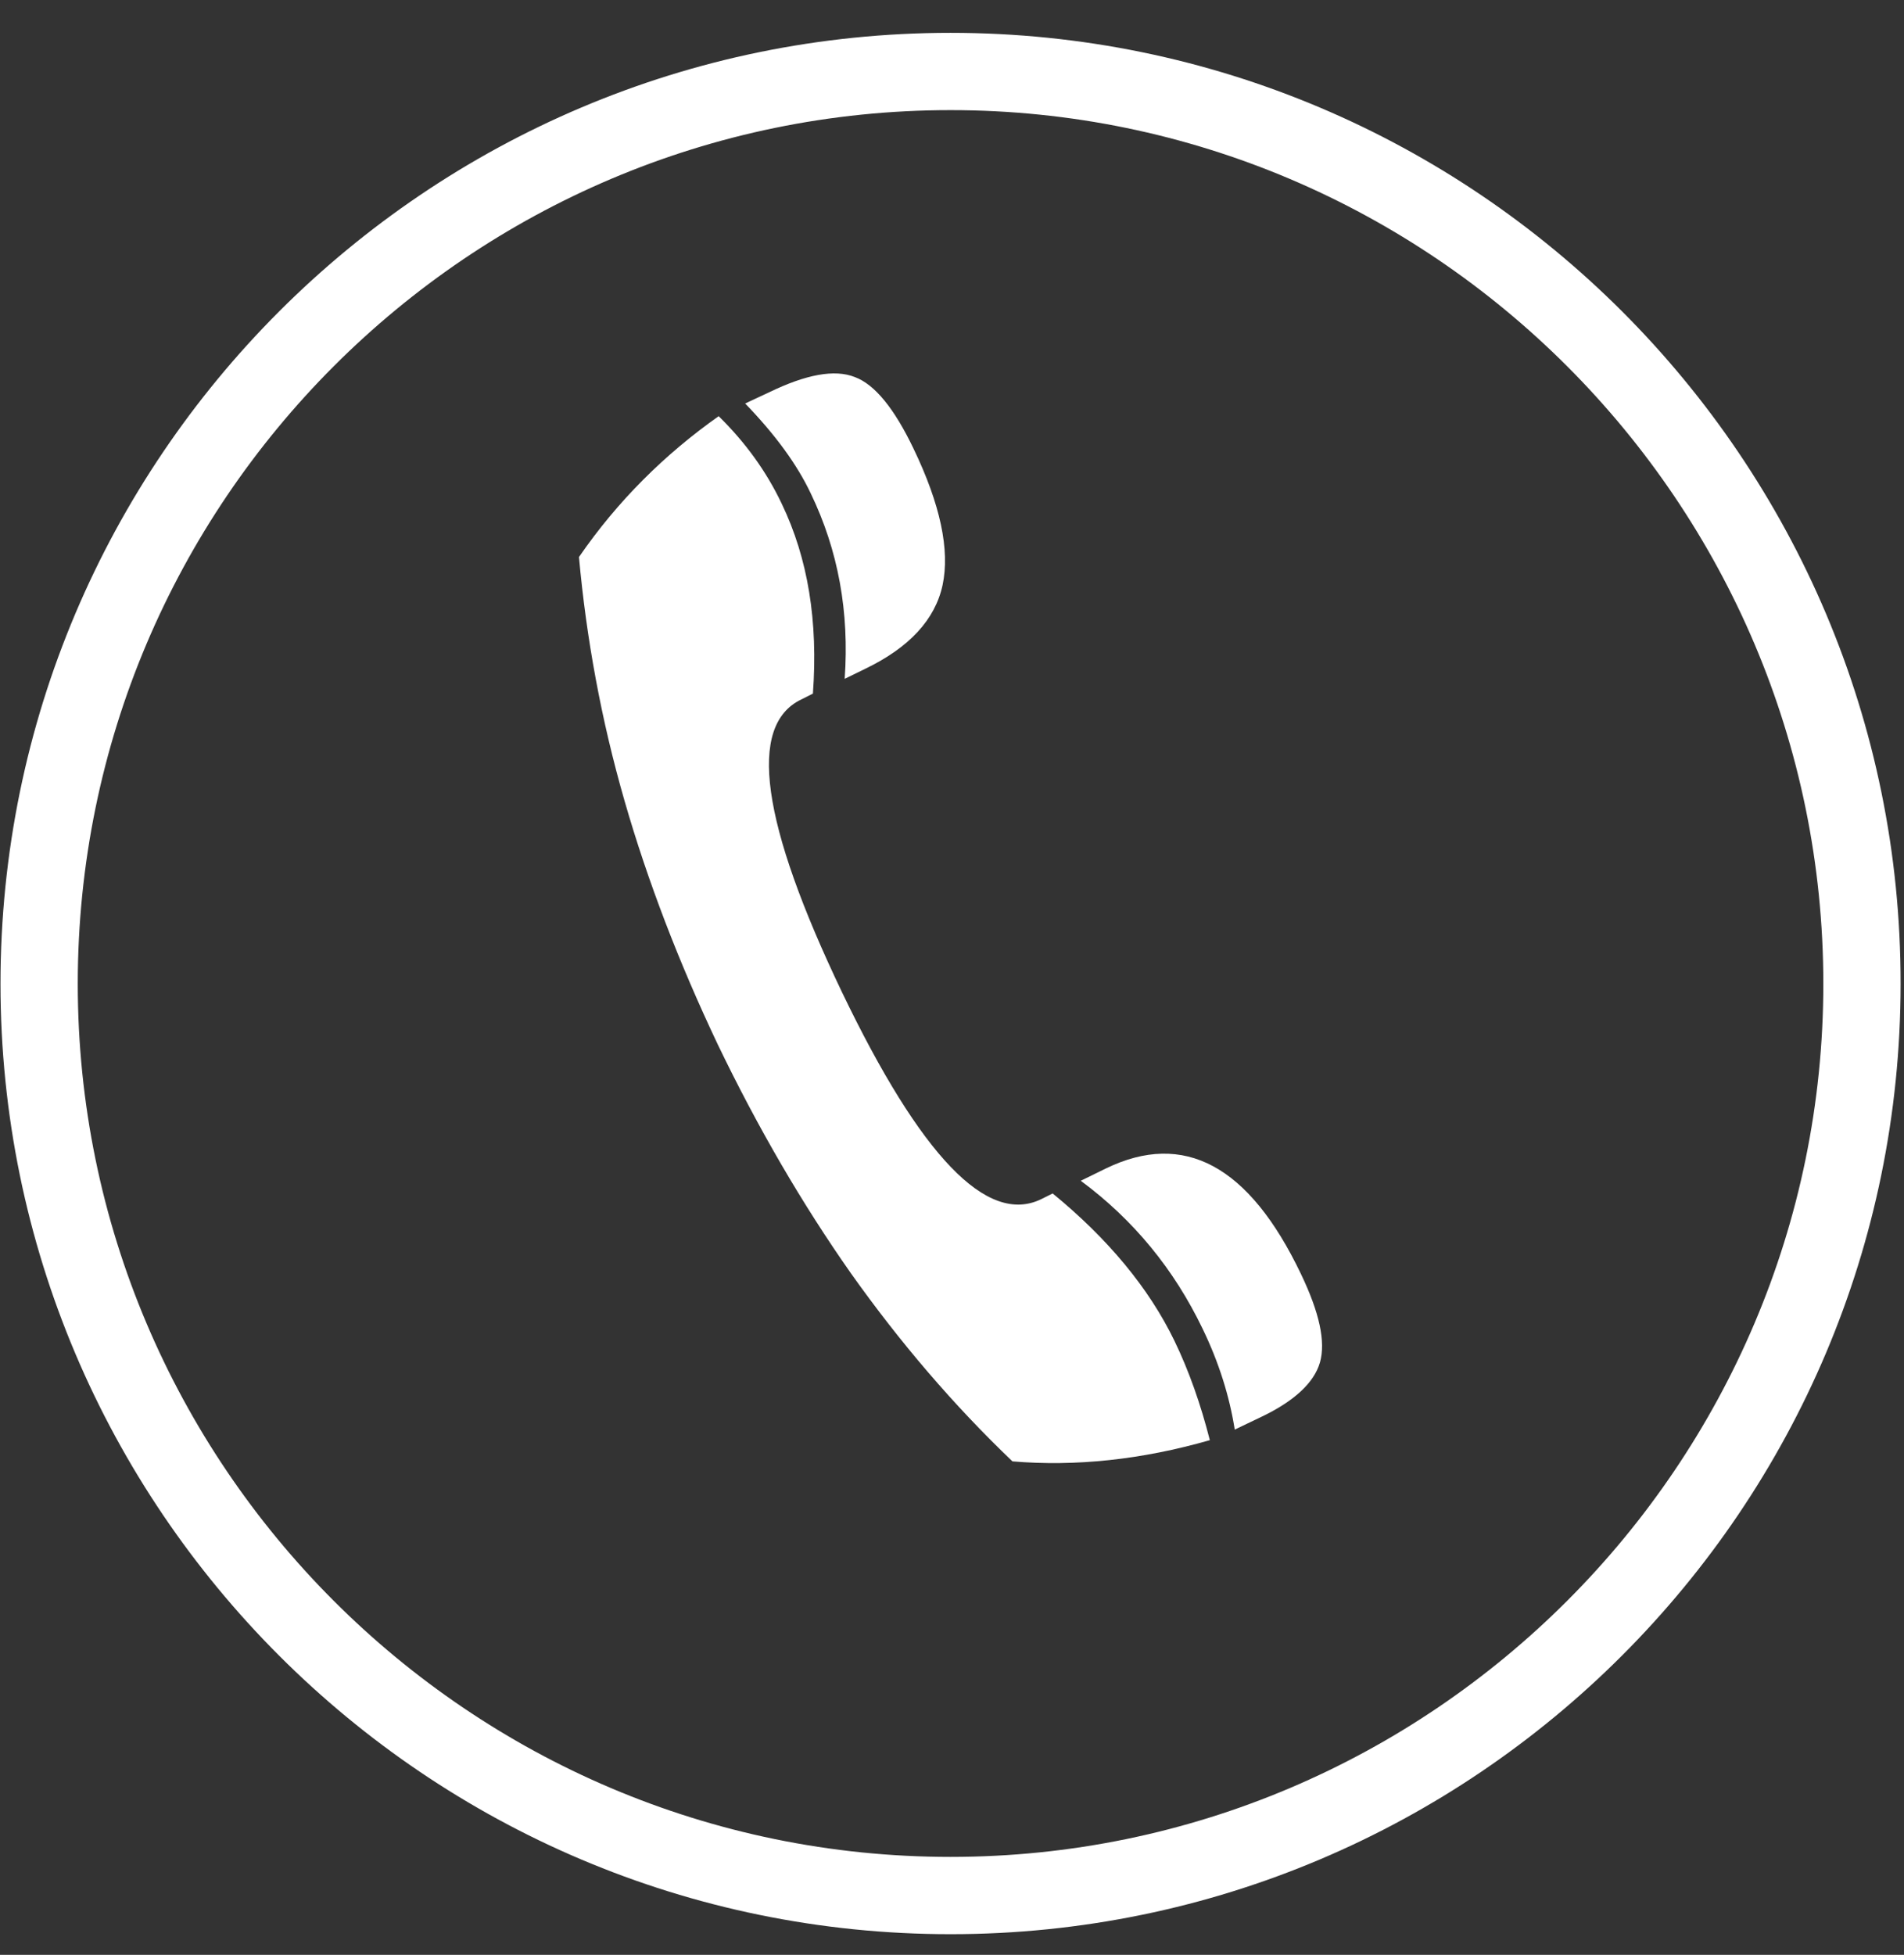
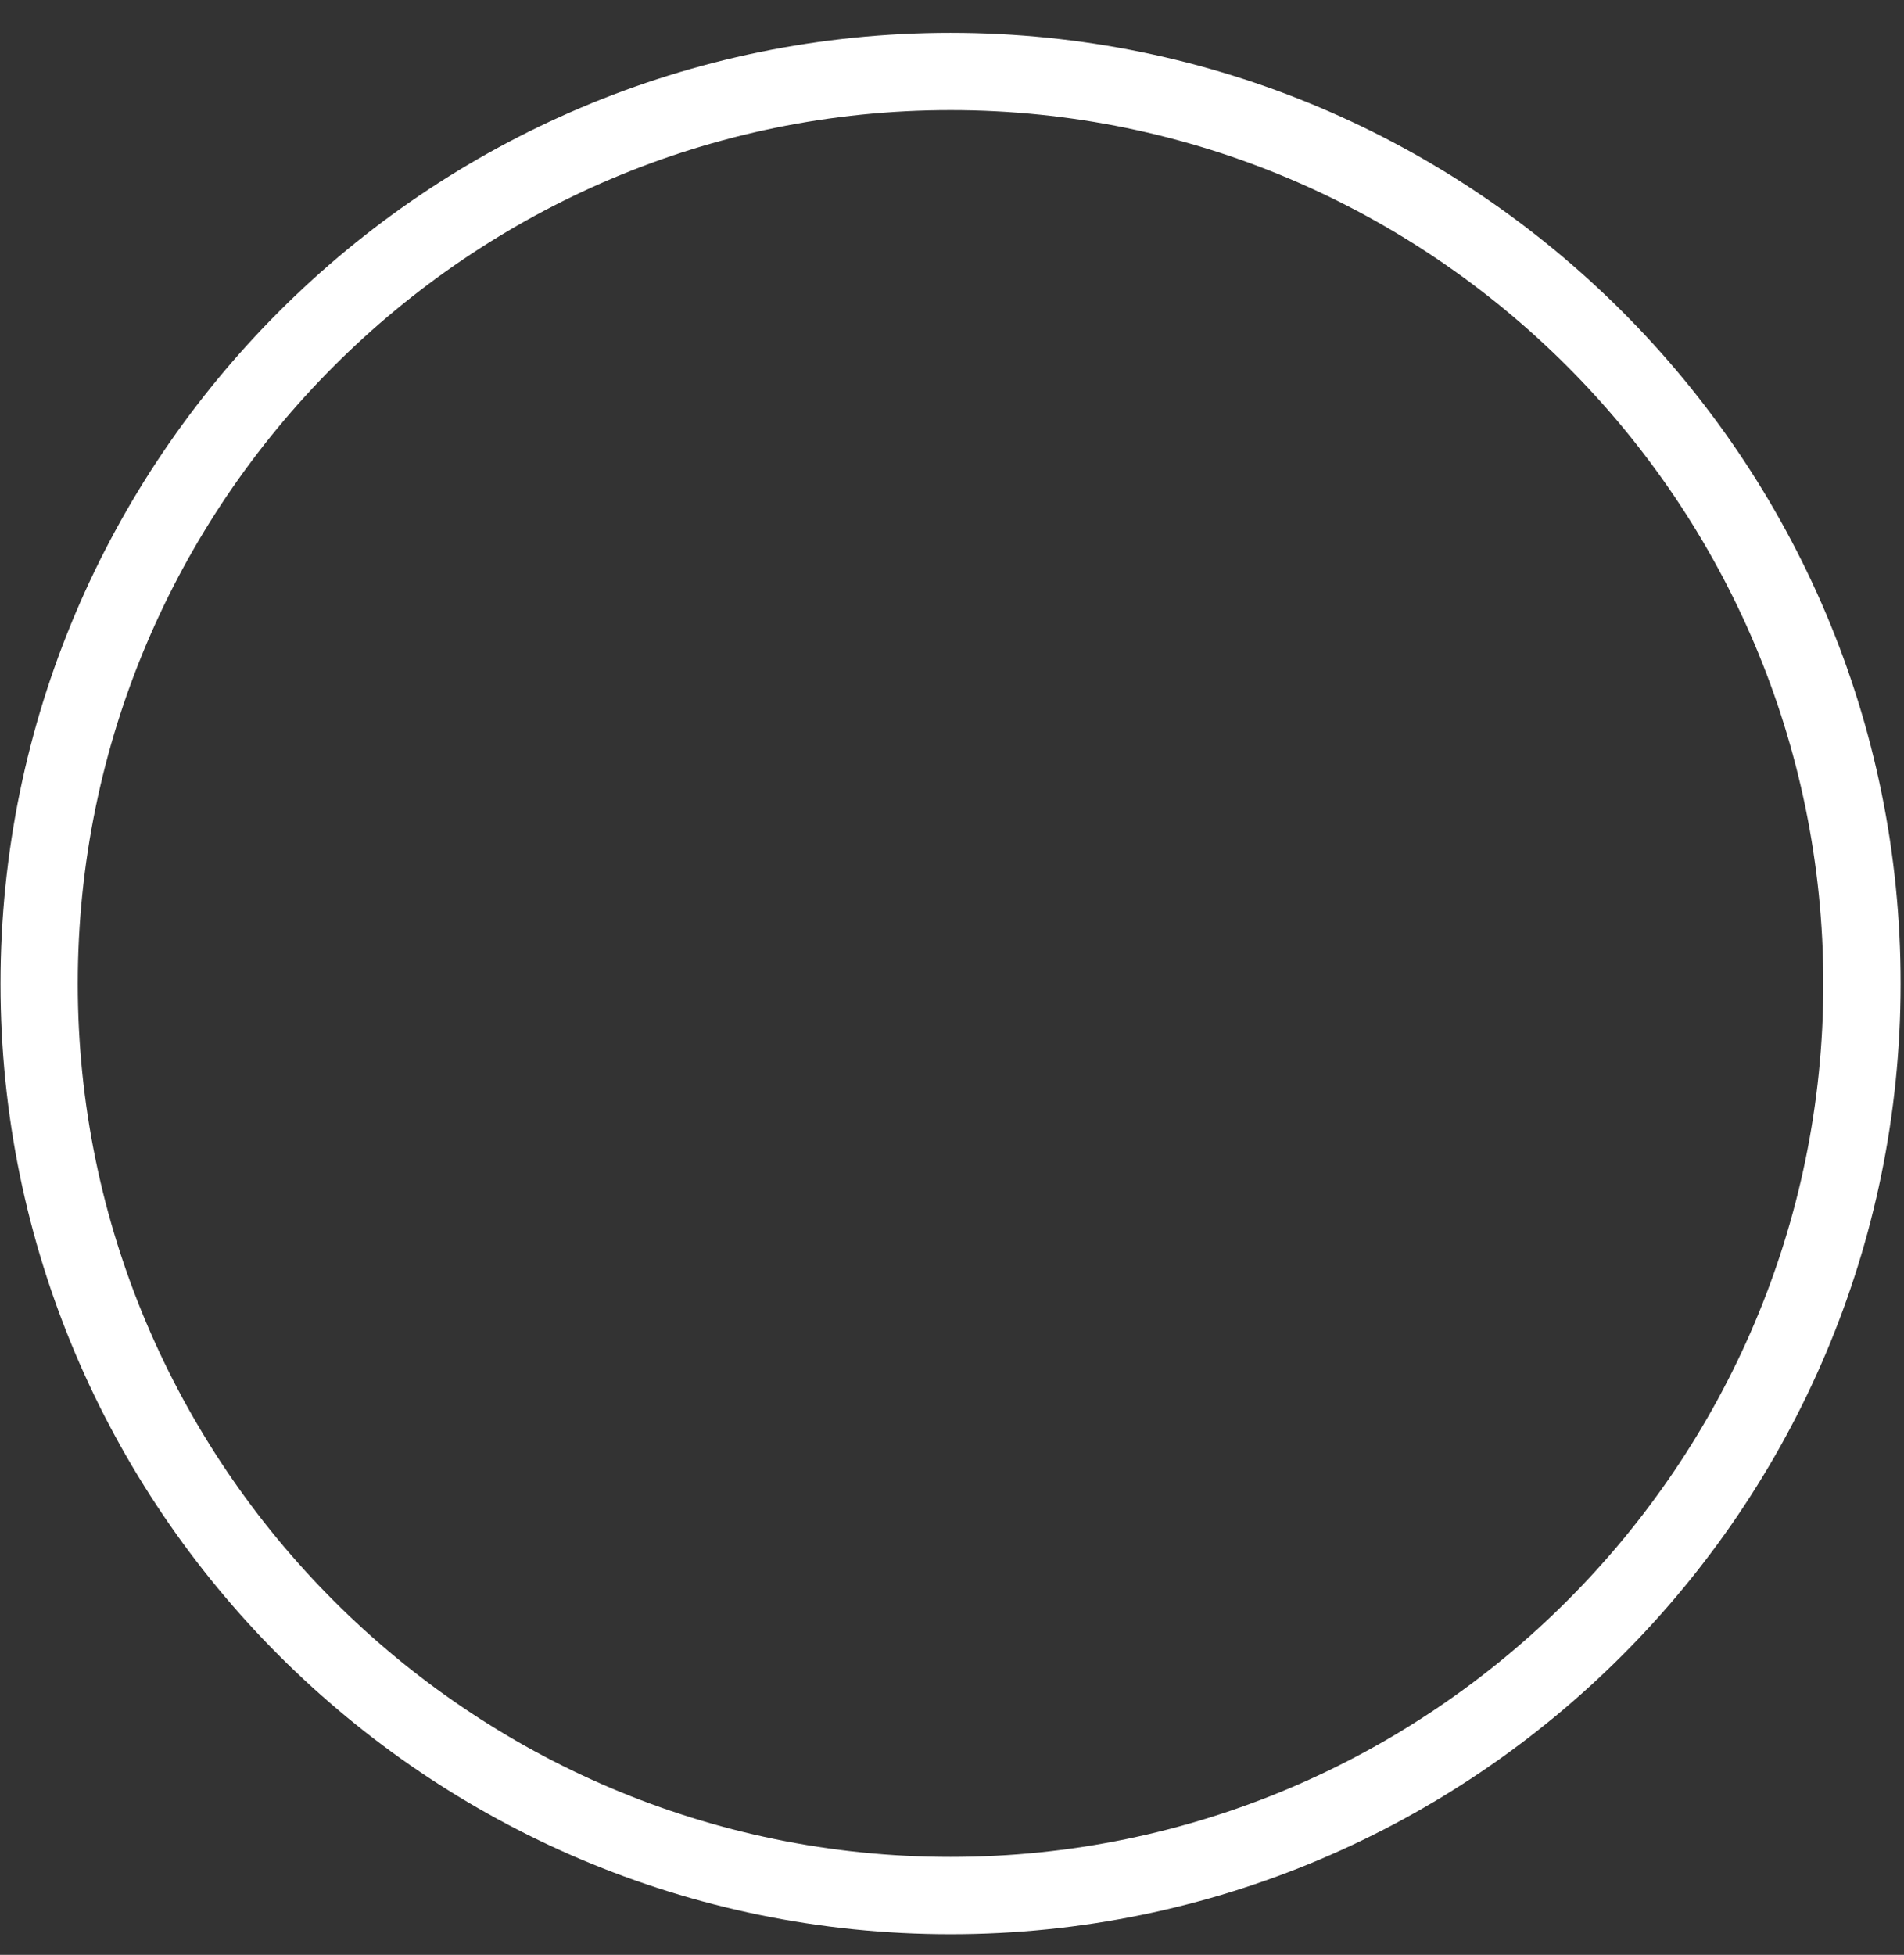
<svg xmlns="http://www.w3.org/2000/svg" width="38" height="39" viewBox="0 0 38 39" fill="none">
  <rect x="0" y="0" width="38" height="39" fill="#333333" stroke="none" />
-   <path d="M21.009 23.81L20.776 23.926C19.699 24.444 18.379 23.071 16.805 19.796C15.188 16.416 14.914 14.472 15.991 13.955L16.224 13.838C16.329 12.402 16.129 11.145 15.6 10.046C15.294 9.402 14.872 8.821 14.343 8.303C13.266 9.064 12.326 9.993 11.555 11.113C11.703 12.739 11.998 14.356 12.463 15.972C12.928 17.588 13.551 19.204 14.322 20.831C15.125 22.5 16.012 24.021 16.984 25.405C17.967 26.789 19.034 28.035 20.206 29.155C21.463 29.261 22.784 29.123 24.146 28.732C23.966 28.025 23.734 27.359 23.438 26.747C22.931 25.701 22.118 24.718 21.009 23.81Z" fill="white" />
-   <path d="M22.066 23.314L21.57 23.557C22.626 24.339 23.429 25.321 23.999 26.504C24.327 27.18 24.538 27.856 24.643 28.521L25.172 28.268C25.837 27.951 26.228 27.582 26.344 27.18C26.46 26.768 26.334 26.187 25.964 25.416C24.929 23.25 23.629 22.553 22.066 23.314Z" fill="white" />
-   <path d="M16.858 13.543L17.27 13.342C18.147 12.92 18.664 12.36 18.812 11.673C18.96 10.976 18.77 10.067 18.231 8.948C17.851 8.155 17.46 7.669 17.059 7.522C16.657 7.363 16.087 7.469 15.347 7.828L14.872 8.05C15.474 8.673 15.907 9.265 16.182 9.846C16.731 10.986 16.953 12.212 16.858 13.543Z" fill="white" />
  <path d="M18.971 0.655C8.513 0.655 0.01 9.159 0.01 19.627C0.01 30.084 8.513 38.588 18.971 38.588C29.428 38.588 37.932 30.084 37.932 19.627C37.943 9.159 29.428 0.655 18.971 0.655ZM18.971 37.046C9.358 37.046 1.552 29.218 1.552 19.627C1.552 10.014 9.369 2.197 18.971 2.197C28.573 2.197 36.39 10.025 36.39 19.627C36.39 29.218 28.573 37.046 18.971 37.046Z" fill="white" />
</svg>